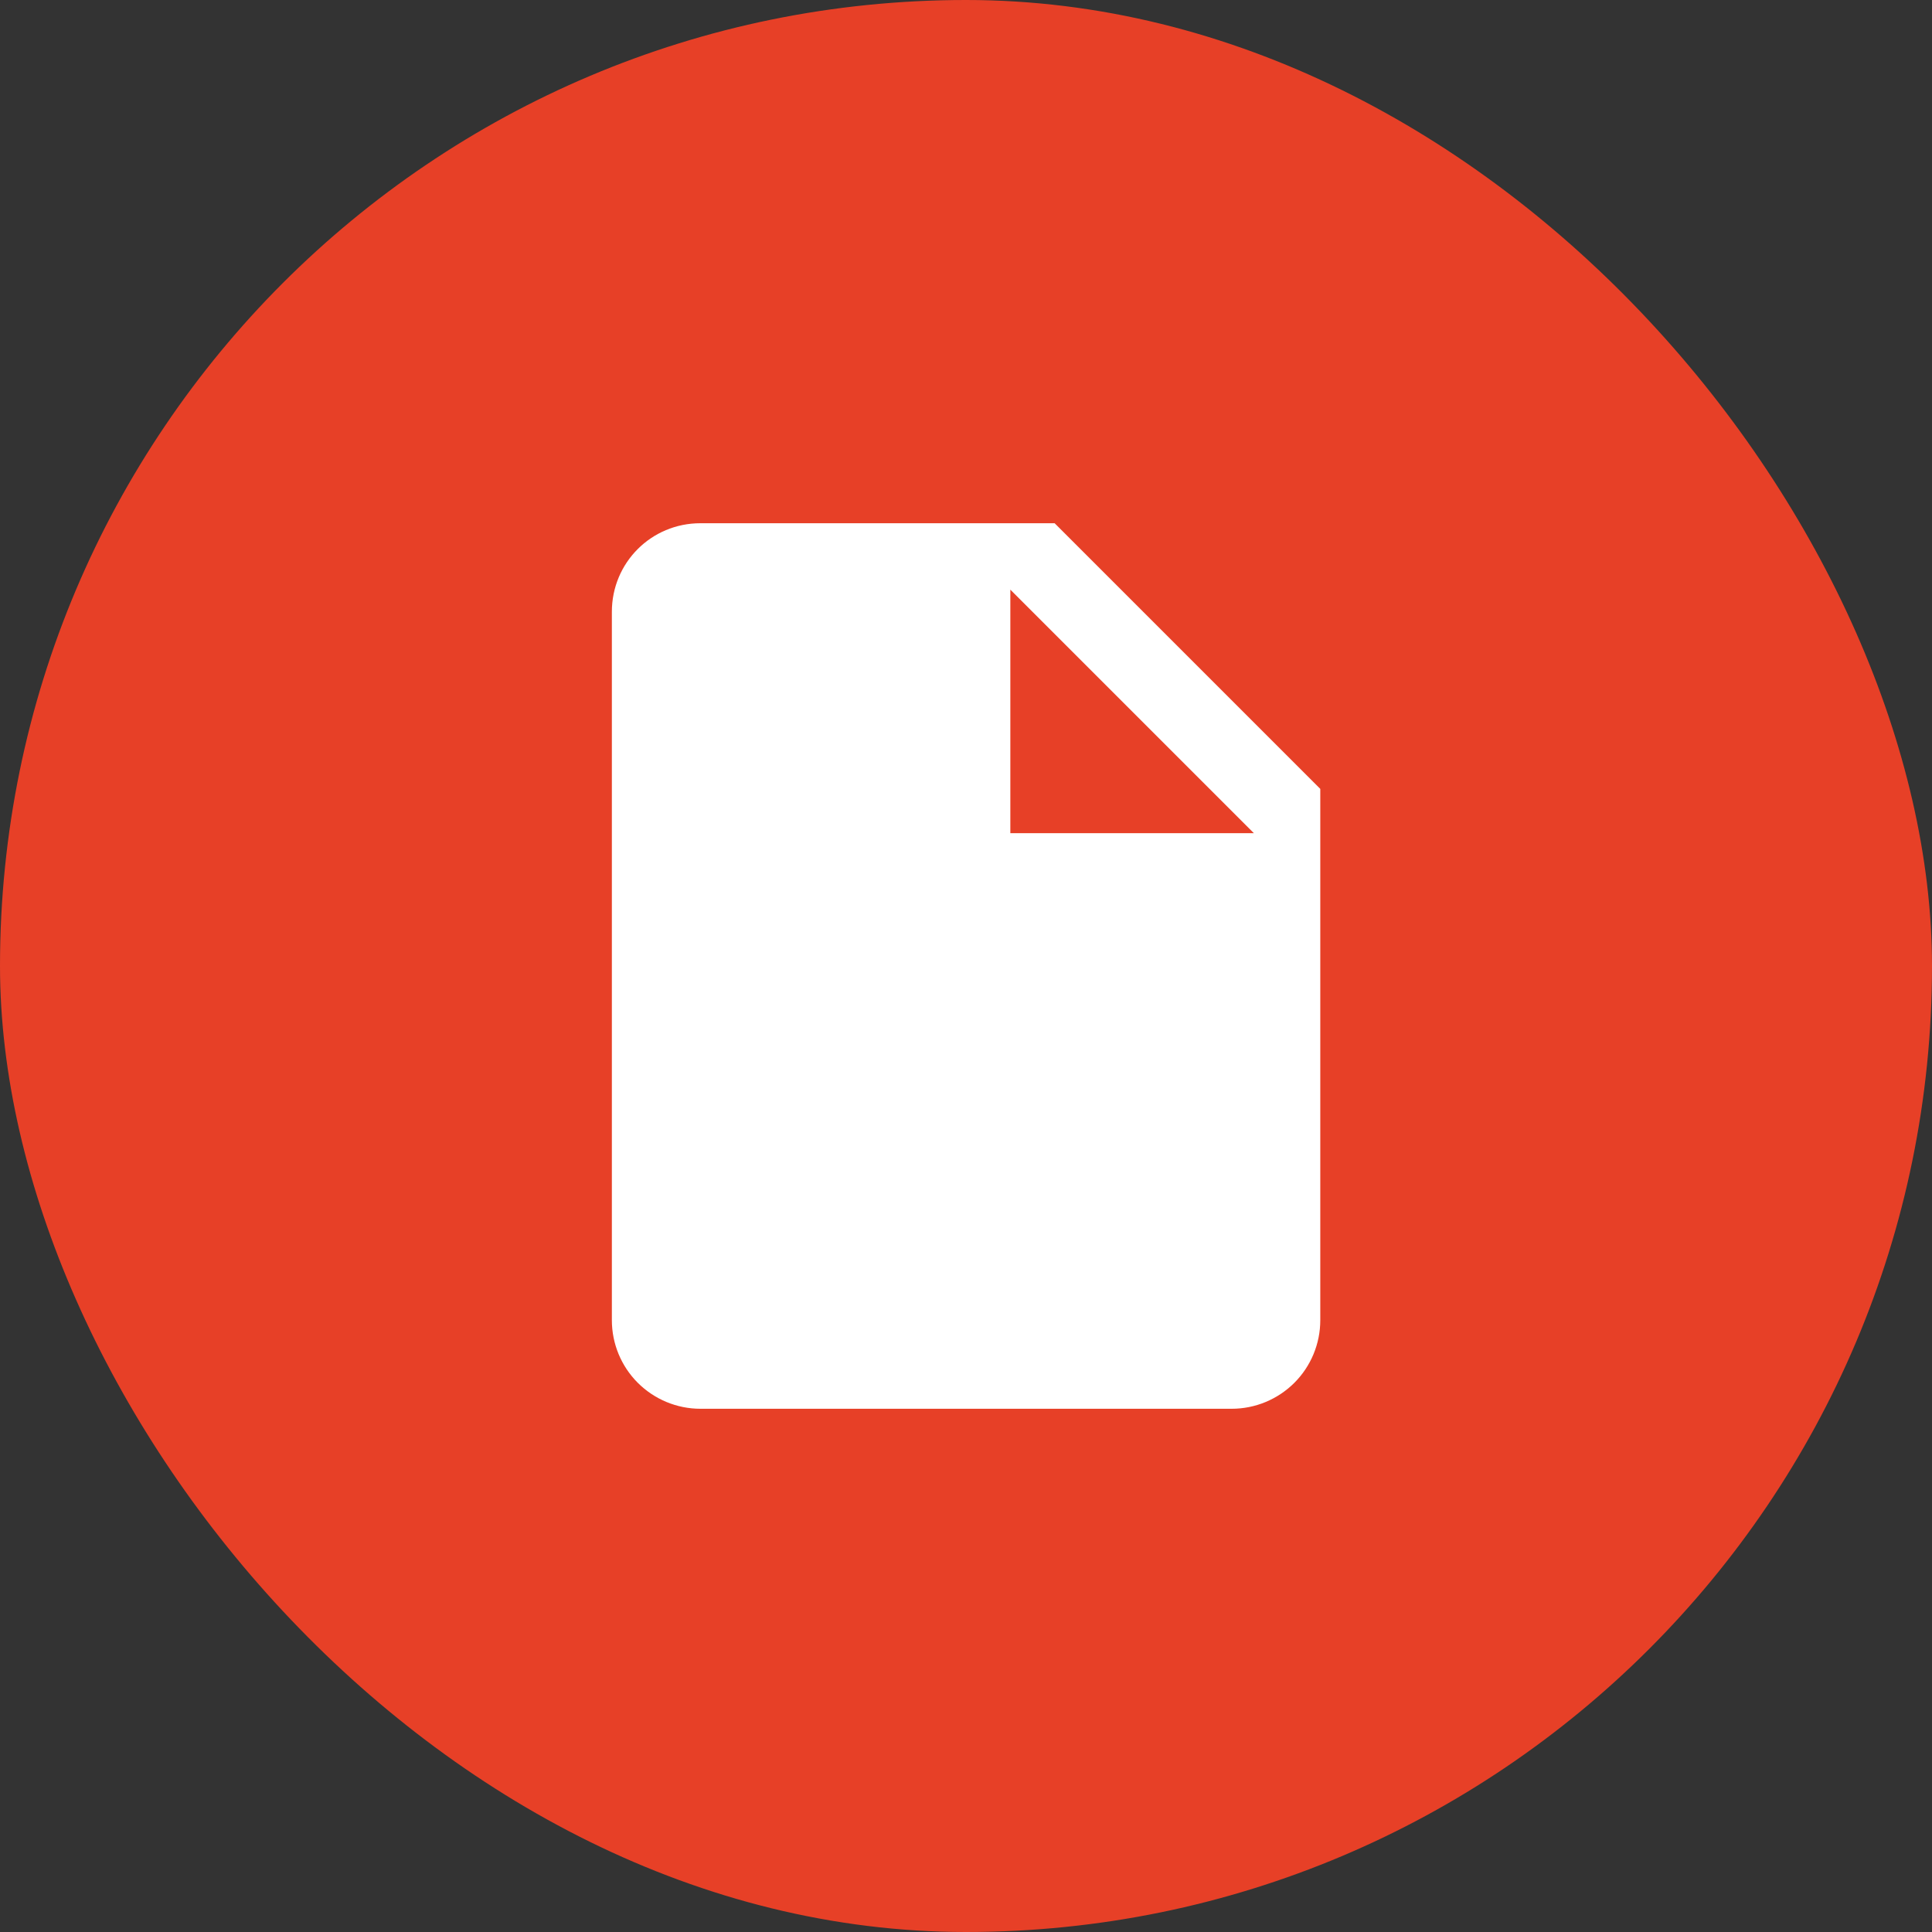
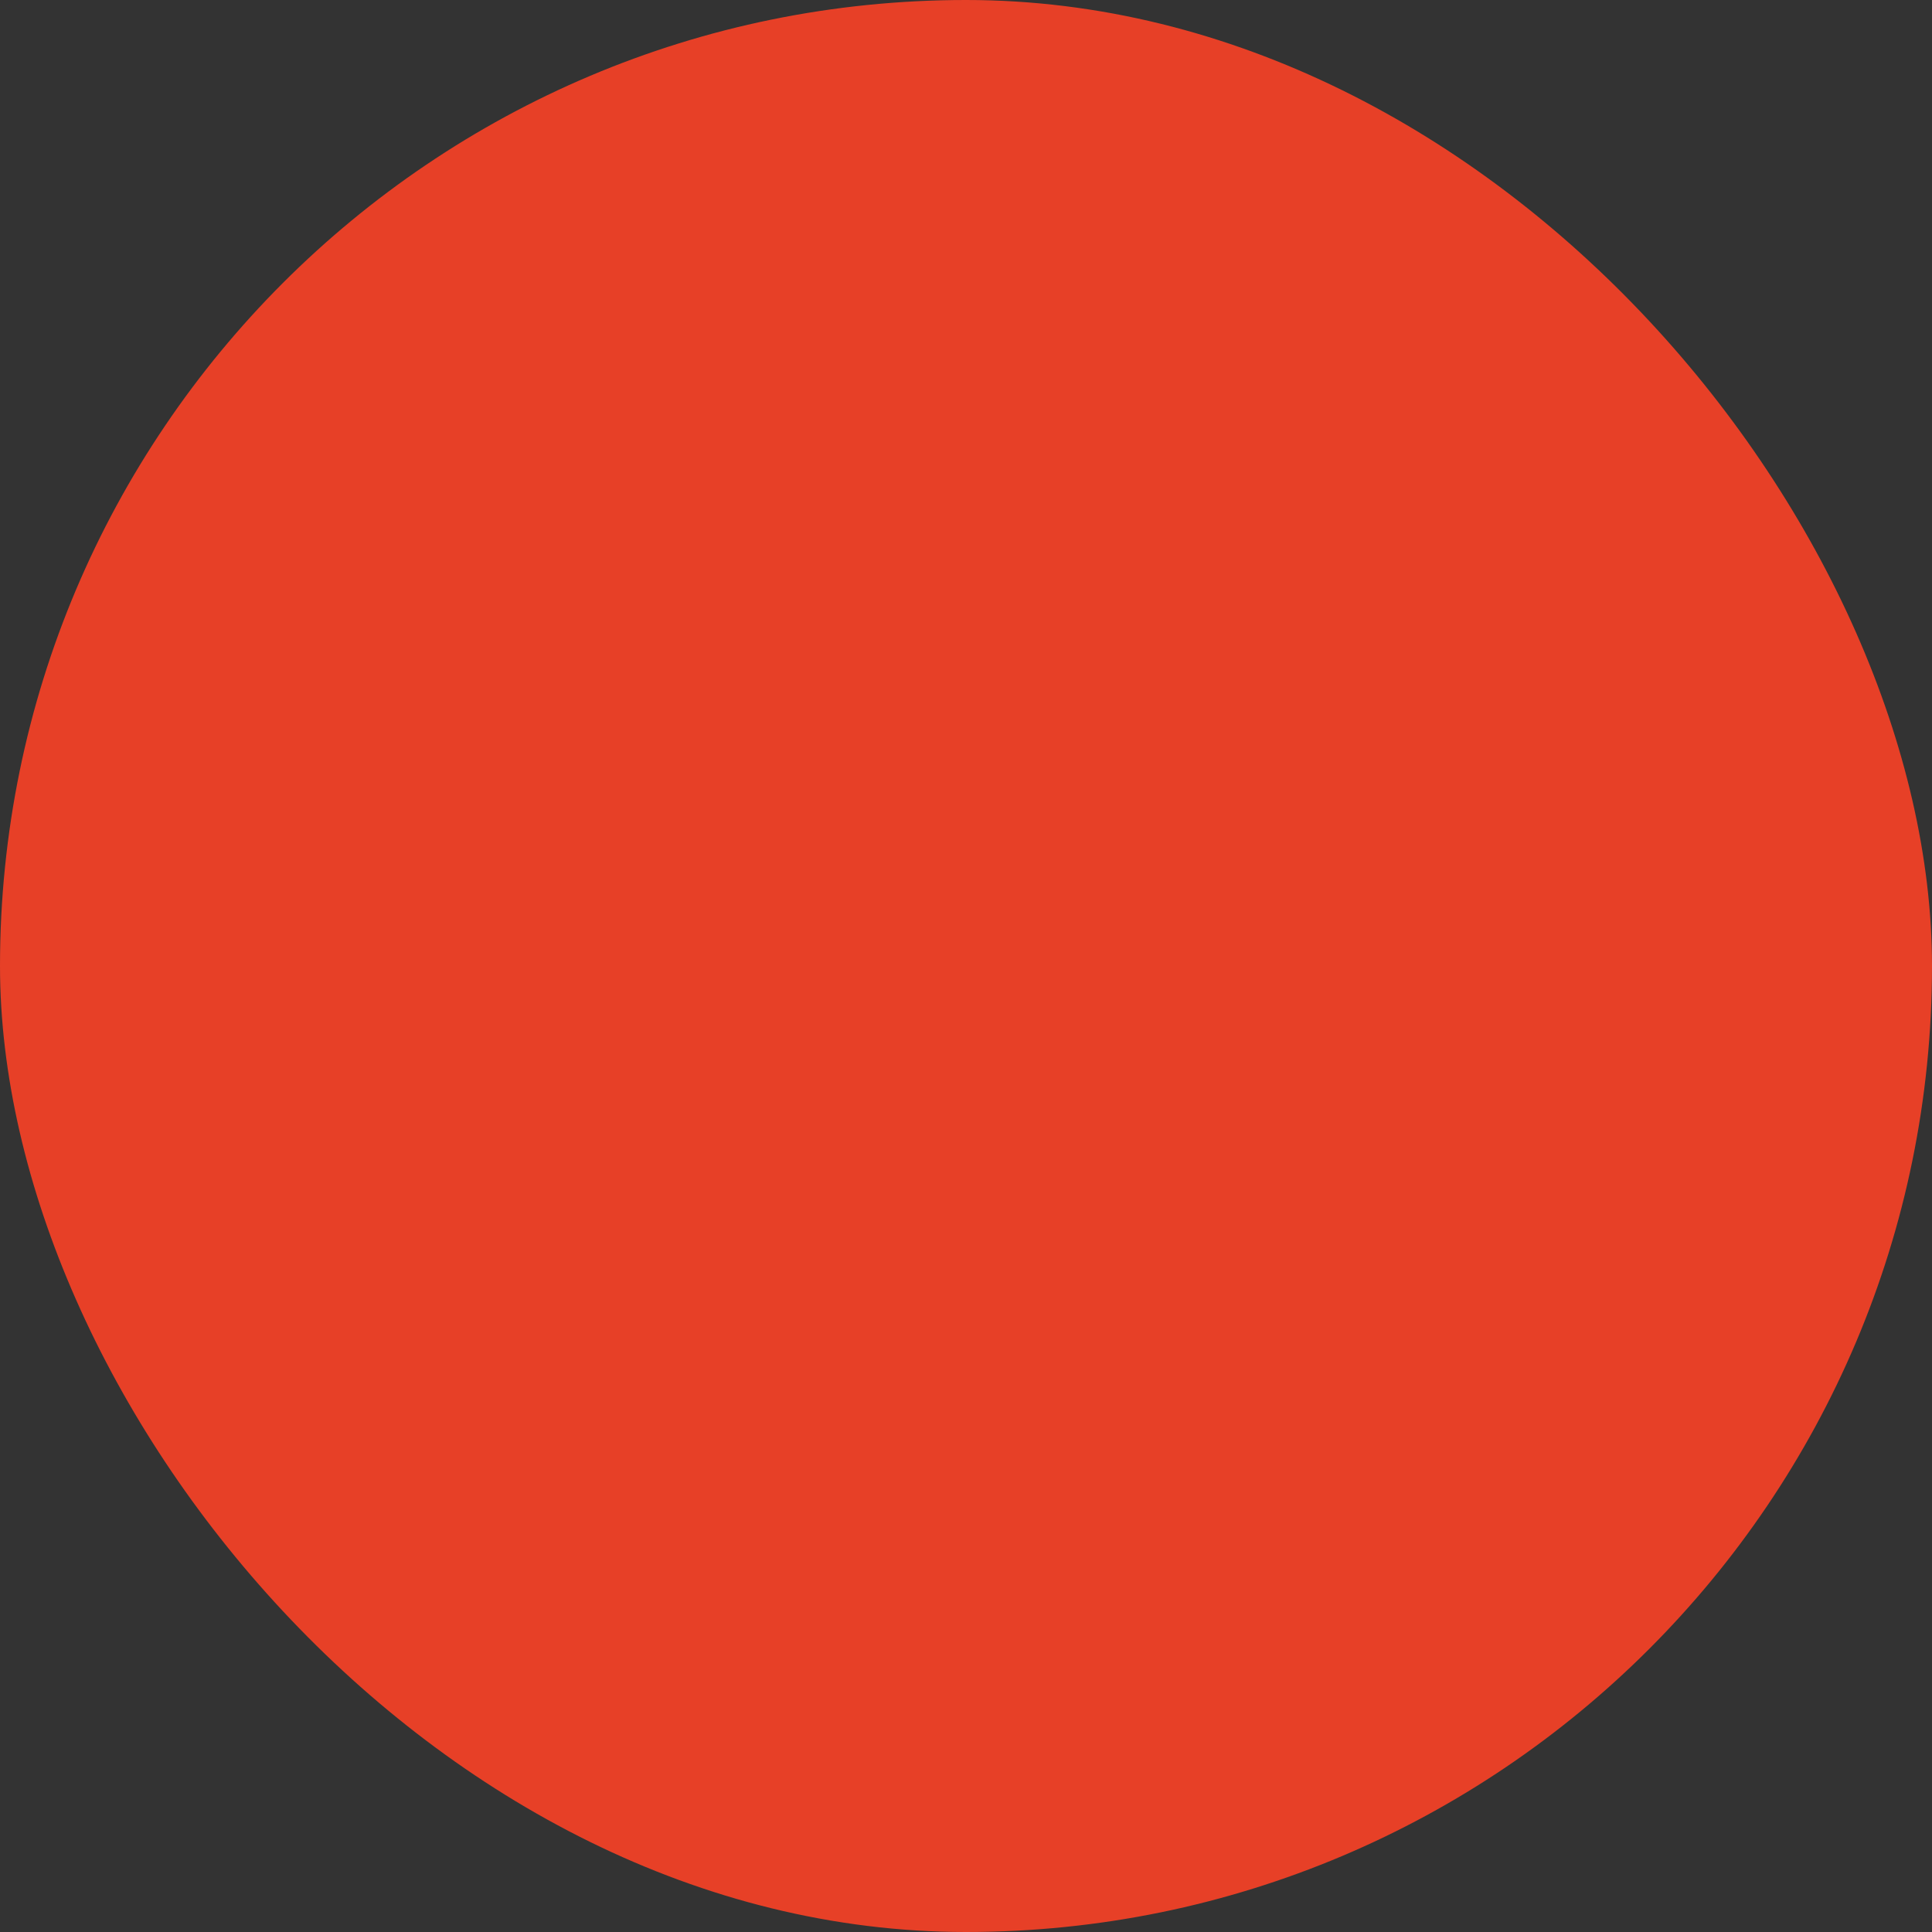
<svg xmlns="http://www.w3.org/2000/svg" width="40" height="40" viewBox="0 0 40 40" fill="none">
  <rect x="0" y="0" width="40" height="40" fill="#333333" stroke="none" />
  <rect width="40" height="40" rx="20" fill="#E74027" />
-   <path d="M20.918 17.25V12.208L25.96 17.25M14.501 10.833C13.484 10.833 12.668 11.649 12.668 12.667V27.333C12.668 27.82 12.861 28.286 13.205 28.63C13.549 28.973 14.015 29.167 14.501 29.167H25.501C25.988 29.167 26.454 28.973 26.798 28.63C27.142 28.286 27.335 27.82 27.335 27.333V16.333L21.835 10.833H14.501Z" fill="white" />
</svg>